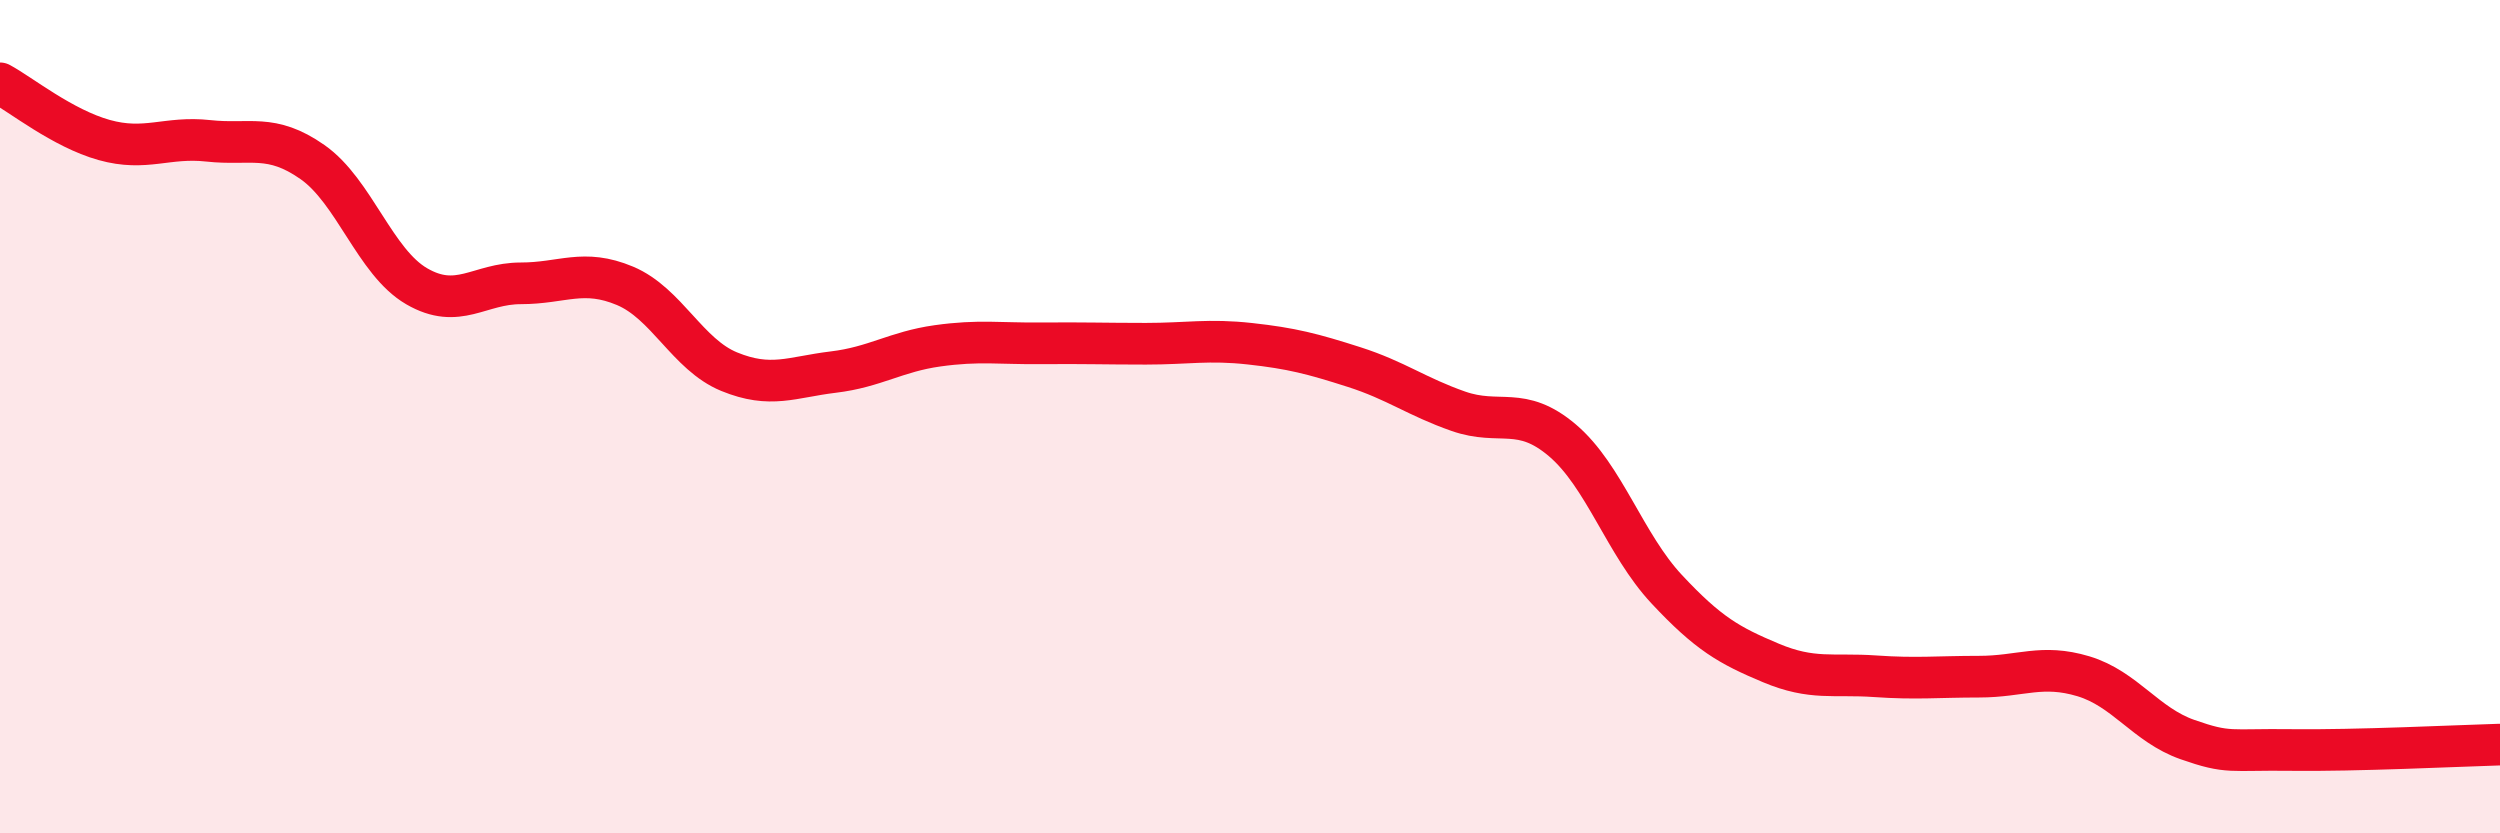
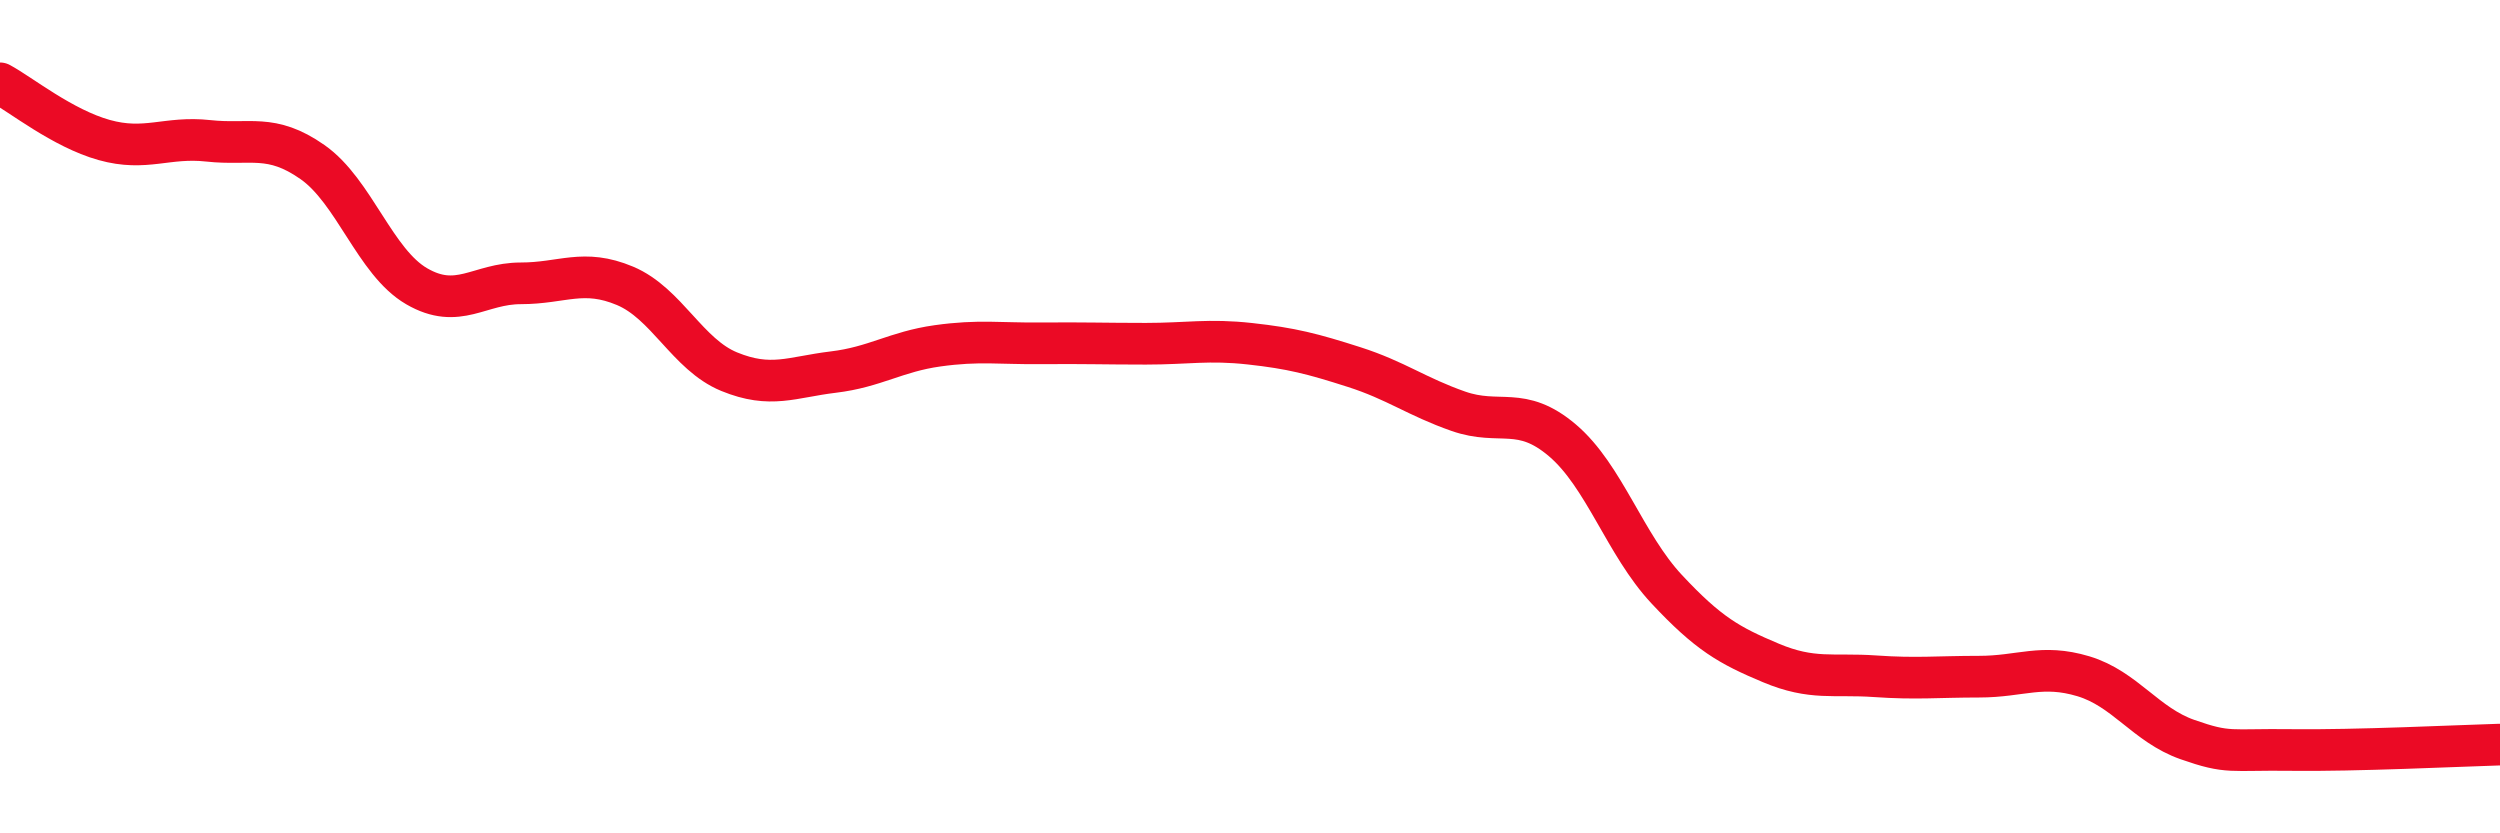
<svg xmlns="http://www.w3.org/2000/svg" width="60" height="20" viewBox="0 0 60 20">
-   <path d="M 0,2 C 0.5,2.27 1.5,3.08 2.5,3.36 C 3.5,3.64 4,3.27 5,3.38 C 6,3.49 6.5,3.19 7.5,3.89 C 8.5,4.59 9,6.29 10,6.87 C 11,7.45 11.5,6.8 12.5,6.8 C 13.5,6.8 14,6.44 15,6.86 C 16,7.28 16.5,8.51 17.5,8.92 C 18.5,9.33 19,9.05 20,8.93 C 21,8.81 21.5,8.44 22.5,8.3 C 23.5,8.16 24,8.25 25,8.24 C 26,8.23 26.5,8.25 27.5,8.25 C 28.5,8.25 29,8.14 30,8.25 C 31,8.36 31.5,8.49 32.5,8.81 C 33.5,9.13 34,9.52 35,9.87 C 36,10.22 36.5,9.72 37.5,10.57 C 38.5,11.42 39,13.07 40,14.14 C 41,15.21 41.5,15.49 42.5,15.91 C 43.5,16.33 44,16.16 45,16.23 C 46,16.3 46.5,16.24 47.5,16.24 C 48.5,16.24 49,15.93 50,16.23 C 51,16.53 51.5,17.4 52.5,17.75 C 53.5,18.1 53.5,17.98 55,18 C 56.5,18.02 59,17.9 60,17.87L60 20L0 20Z" fill="#EB0A25" opacity="0.1" stroke-linecap="round" stroke-linejoin="round" />
  <path d="M 0,2 C 0.5,2.27 1.5,3.08 2.5,3.36 C 3.5,3.64 4,3.27 5,3.38 C 6,3.49 6.5,3.19 7.5,3.89 C 8.5,4.59 9,6.29 10,6.87 C 11,7.45 11.5,6.8 12.5,6.8 C 13.5,6.8 14,6.44 15,6.86 C 16,7.28 16.5,8.51 17.5,8.92 C 18.5,9.33 19,9.05 20,8.93 C 21,8.81 21.5,8.44 22.5,8.3 C 23.5,8.16 24,8.25 25,8.24 C 26,8.23 26.5,8.25 27.5,8.25 C 28.5,8.25 29,8.14 30,8.25 C 31,8.36 31.5,8.49 32.5,8.81 C 33.5,9.13 34,9.52 35,9.87 C 36,10.22 36.5,9.72 37.5,10.57 C 38.5,11.42 39,13.07 40,14.14 C 41,15.21 41.5,15.49 42.5,15.91 C 43.5,16.33 44,16.16 45,16.23 C 46,16.3 46.5,16.24 47.5,16.24 C 48.5,16.24 49,15.93 50,16.23 C 51,16.53 51.5,17.4 52.5,17.75 C 53.5,18.1 53.5,17.98 55,18 C 56.5,18.02 59,17.9 60,17.87" stroke="#EB0A25" stroke-width="1" fill="none" stroke-linecap="round" stroke-linejoin="round" />
</svg>